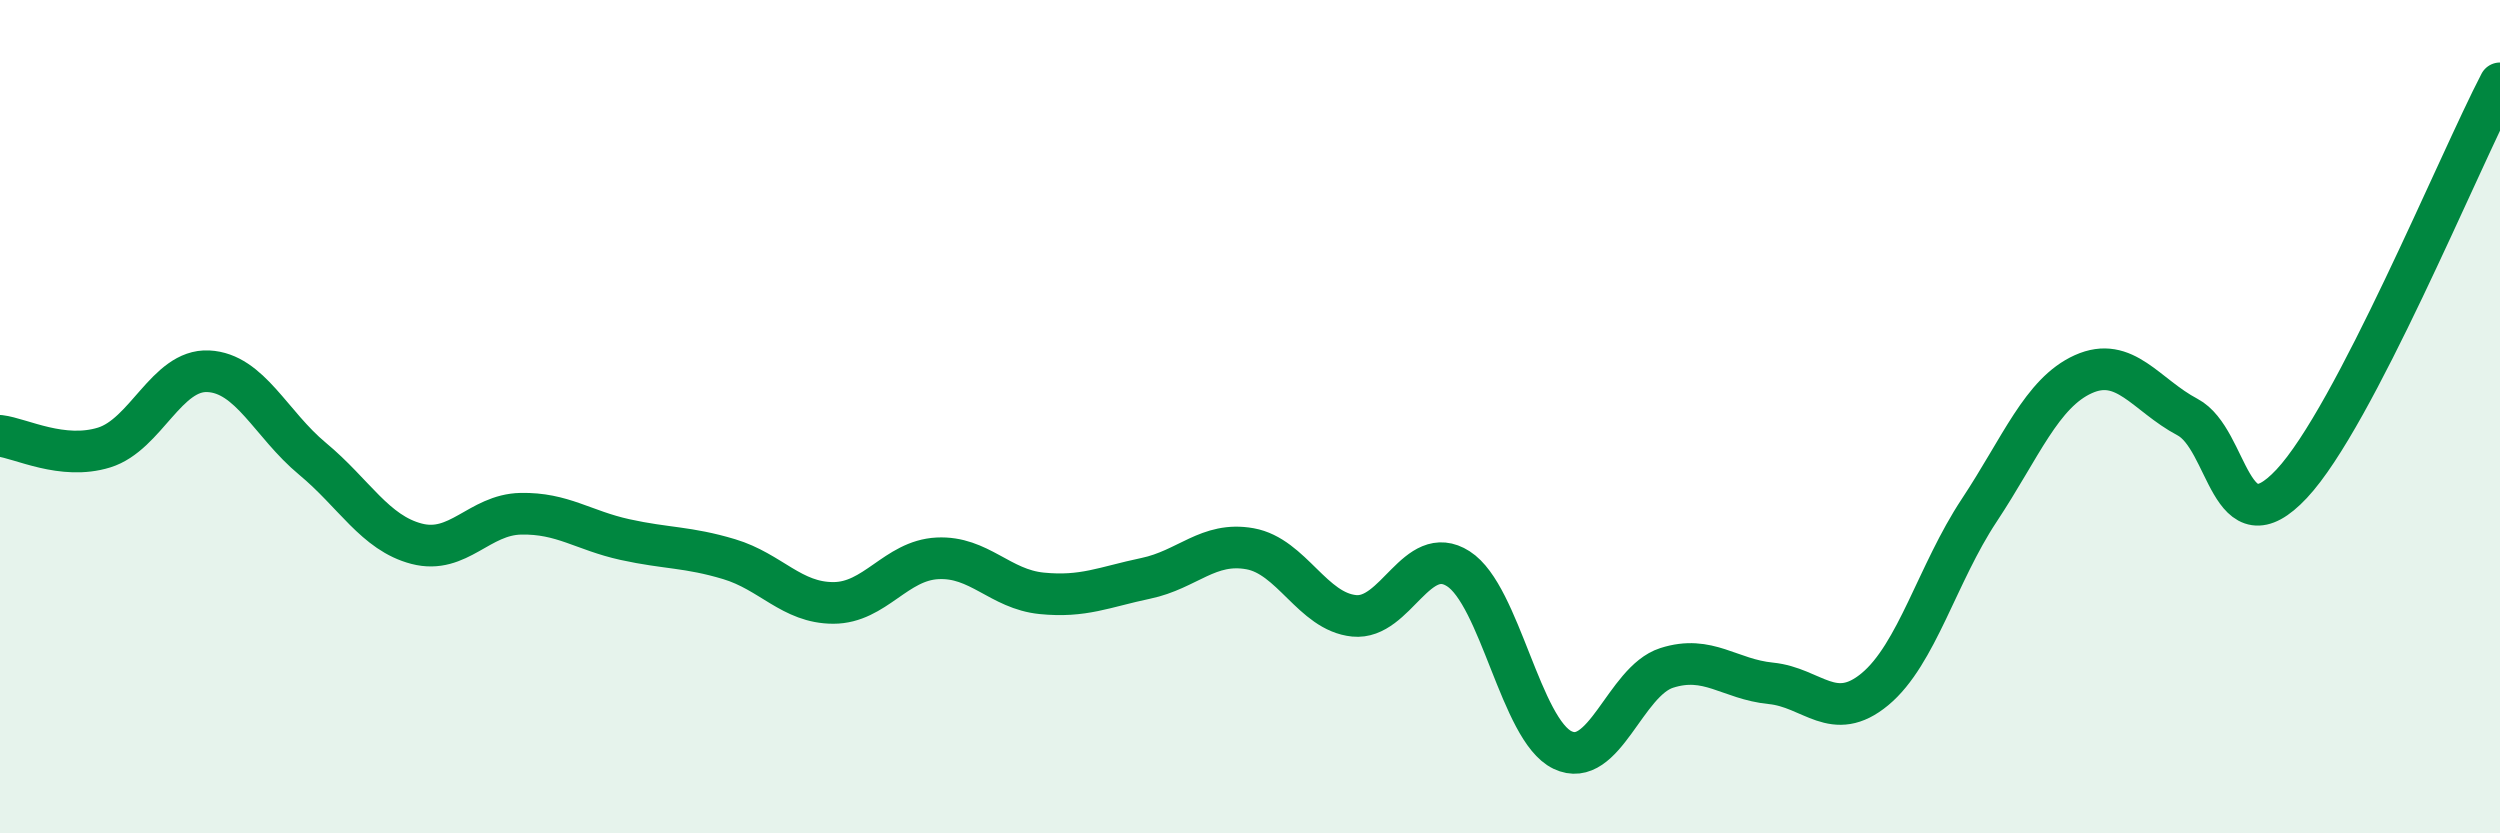
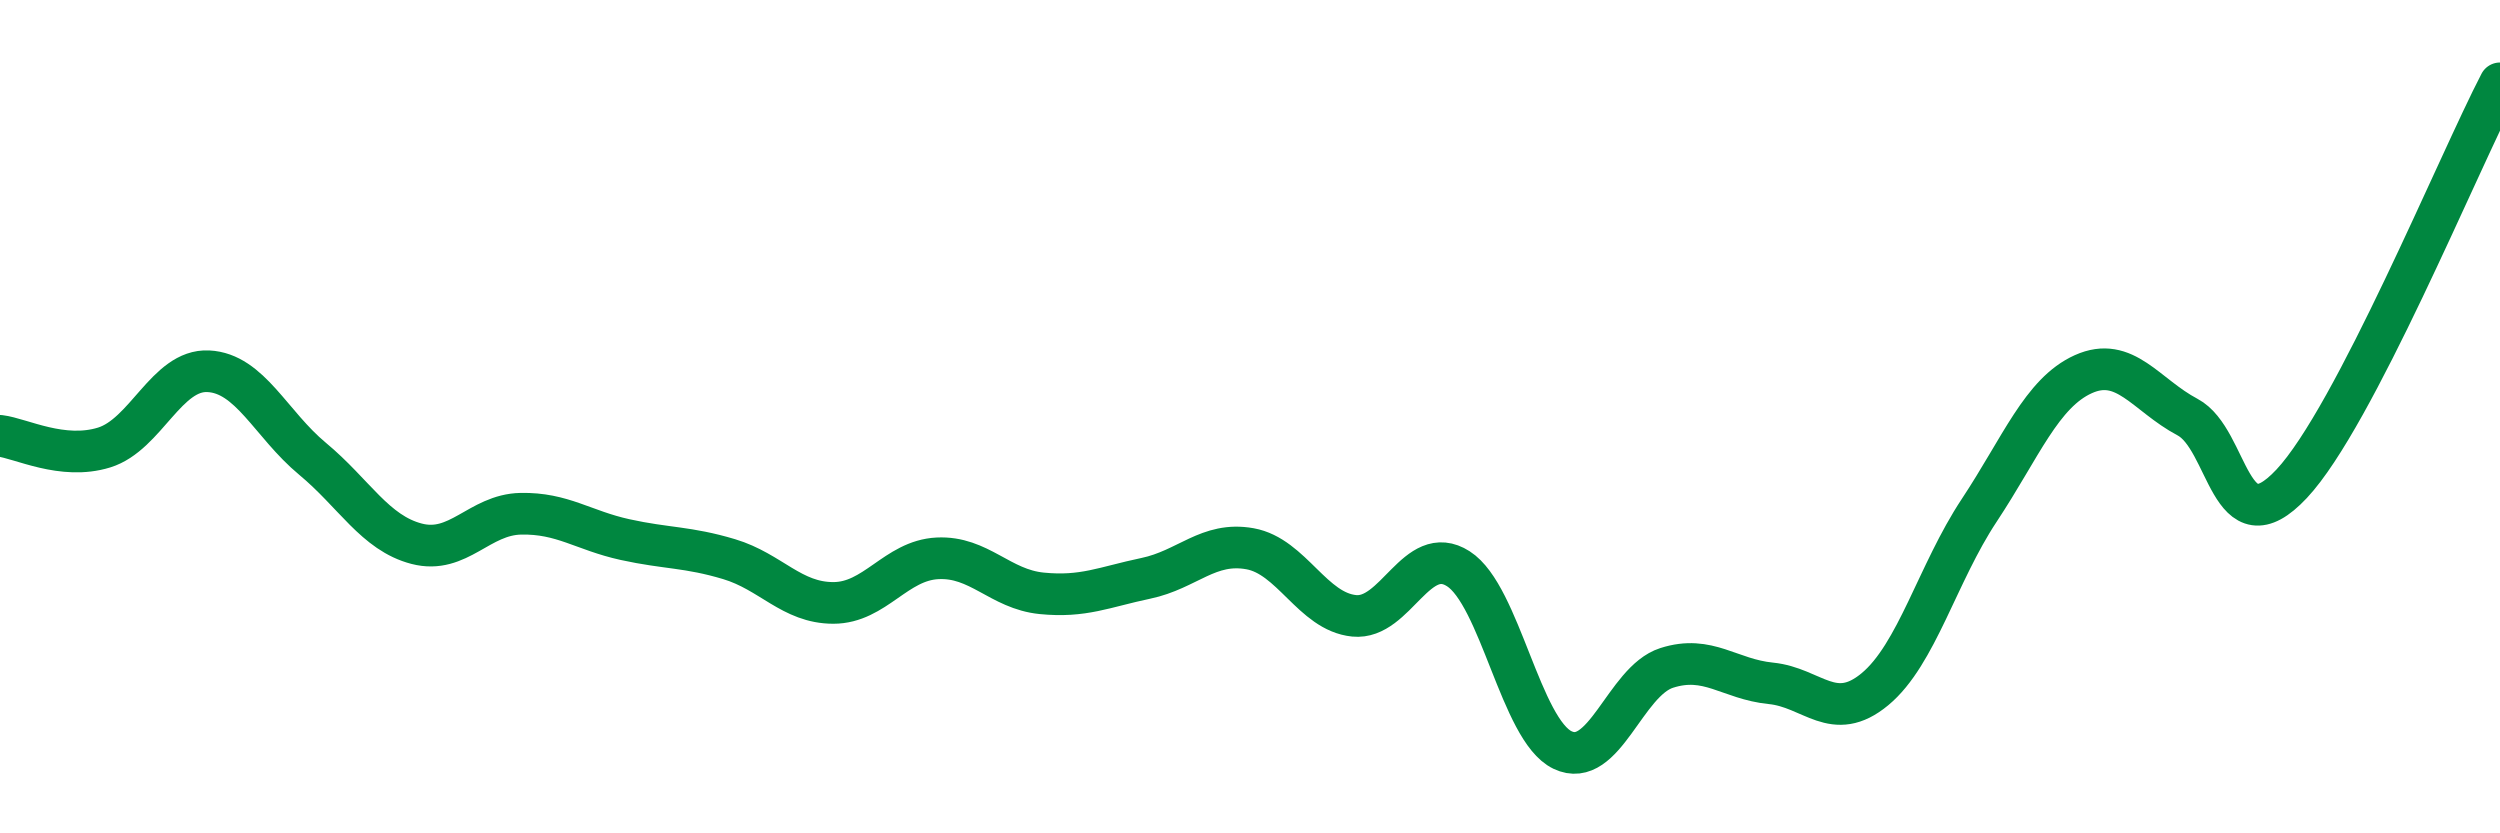
<svg xmlns="http://www.w3.org/2000/svg" width="60" height="20" viewBox="0 0 60 20">
-   <path d="M 0,10.46 C 0.5,10.52 1.5,11.05 2.5,10.74 C 3.5,10.43 4,8.86 5,8.91 C 6,8.96 6.5,10.18 7.5,11.01 C 8.5,11.84 9,12.79 10,13.05 C 11,13.31 11.5,12.35 12.5,12.33 C 13.5,12.31 14,12.73 15,12.95 C 16,13.17 16.5,13.12 17.5,13.42 C 18.5,13.72 19,14.47 20,14.47 C 21,14.47 21.5,13.45 22.5,13.4 C 23.5,13.35 24,14.14 25,14.24 C 26,14.34 26.5,14.09 27.5,13.88 C 28.5,13.67 29,12.99 30,13.17 C 31,13.35 31.5,14.68 32.5,14.78 C 33.5,14.88 34,13.01 35,13.65 C 36,14.29 36.5,17.52 37.5,18 C 38.5,18.48 39,16.35 40,16.03 C 41,15.71 41.5,16.3 42.5,16.4 C 43.5,16.5 44,17.37 45,16.54 C 46,15.71 46.5,13.76 47.5,12.25 C 48.5,10.74 49,9.43 50,8.98 C 51,8.53 51.5,9.48 52.5,10.01 C 53.5,10.54 53.5,13.21 55,11.61 C 56.5,10.01 59,3.92 60,2L60 20L0 20Z" fill="#008740" opacity="0.1" stroke-linecap="round" stroke-linejoin="round" />
  <path d="M 0,10.46 C 0.5,10.52 1.5,11.05 2.5,10.74 C 3.5,10.43 4,8.86 5,8.91 C 6,8.96 6.5,10.18 7.5,11.01 C 8.5,11.84 9,12.79 10,13.05 C 11,13.31 11.5,12.35 12.5,12.33 C 13.5,12.31 14,12.73 15,12.95 C 16,13.17 16.5,13.12 17.5,13.42 C 18.5,13.72 19,14.47 20,14.47 C 21,14.47 21.5,13.45 22.5,13.4 C 23.5,13.35 24,14.14 25,14.24 C 26,14.34 26.5,14.09 27.5,13.88 C 28.5,13.67 29,12.99 30,13.17 C 31,13.35 31.5,14.68 32.5,14.78 C 33.5,14.88 34,13.01 35,13.65 C 36,14.29 36.5,17.52 37.5,18 C 38.5,18.48 39,16.35 40,16.03 C 41,15.71 41.5,16.3 42.5,16.4 C 43.5,16.5 44,17.37 45,16.54 C 46,15.71 46.5,13.76 47.5,12.25 C 48.5,10.74 49,9.43 50,8.98 C 51,8.53 51.5,9.48 52.5,10.01 C 53.5,10.54 53.5,13.21 55,11.61 C 56.5,10.01 59,3.92 60,2" stroke="#008740" stroke-width="1" fill="none" stroke-linecap="round" stroke-linejoin="round" />
</svg>